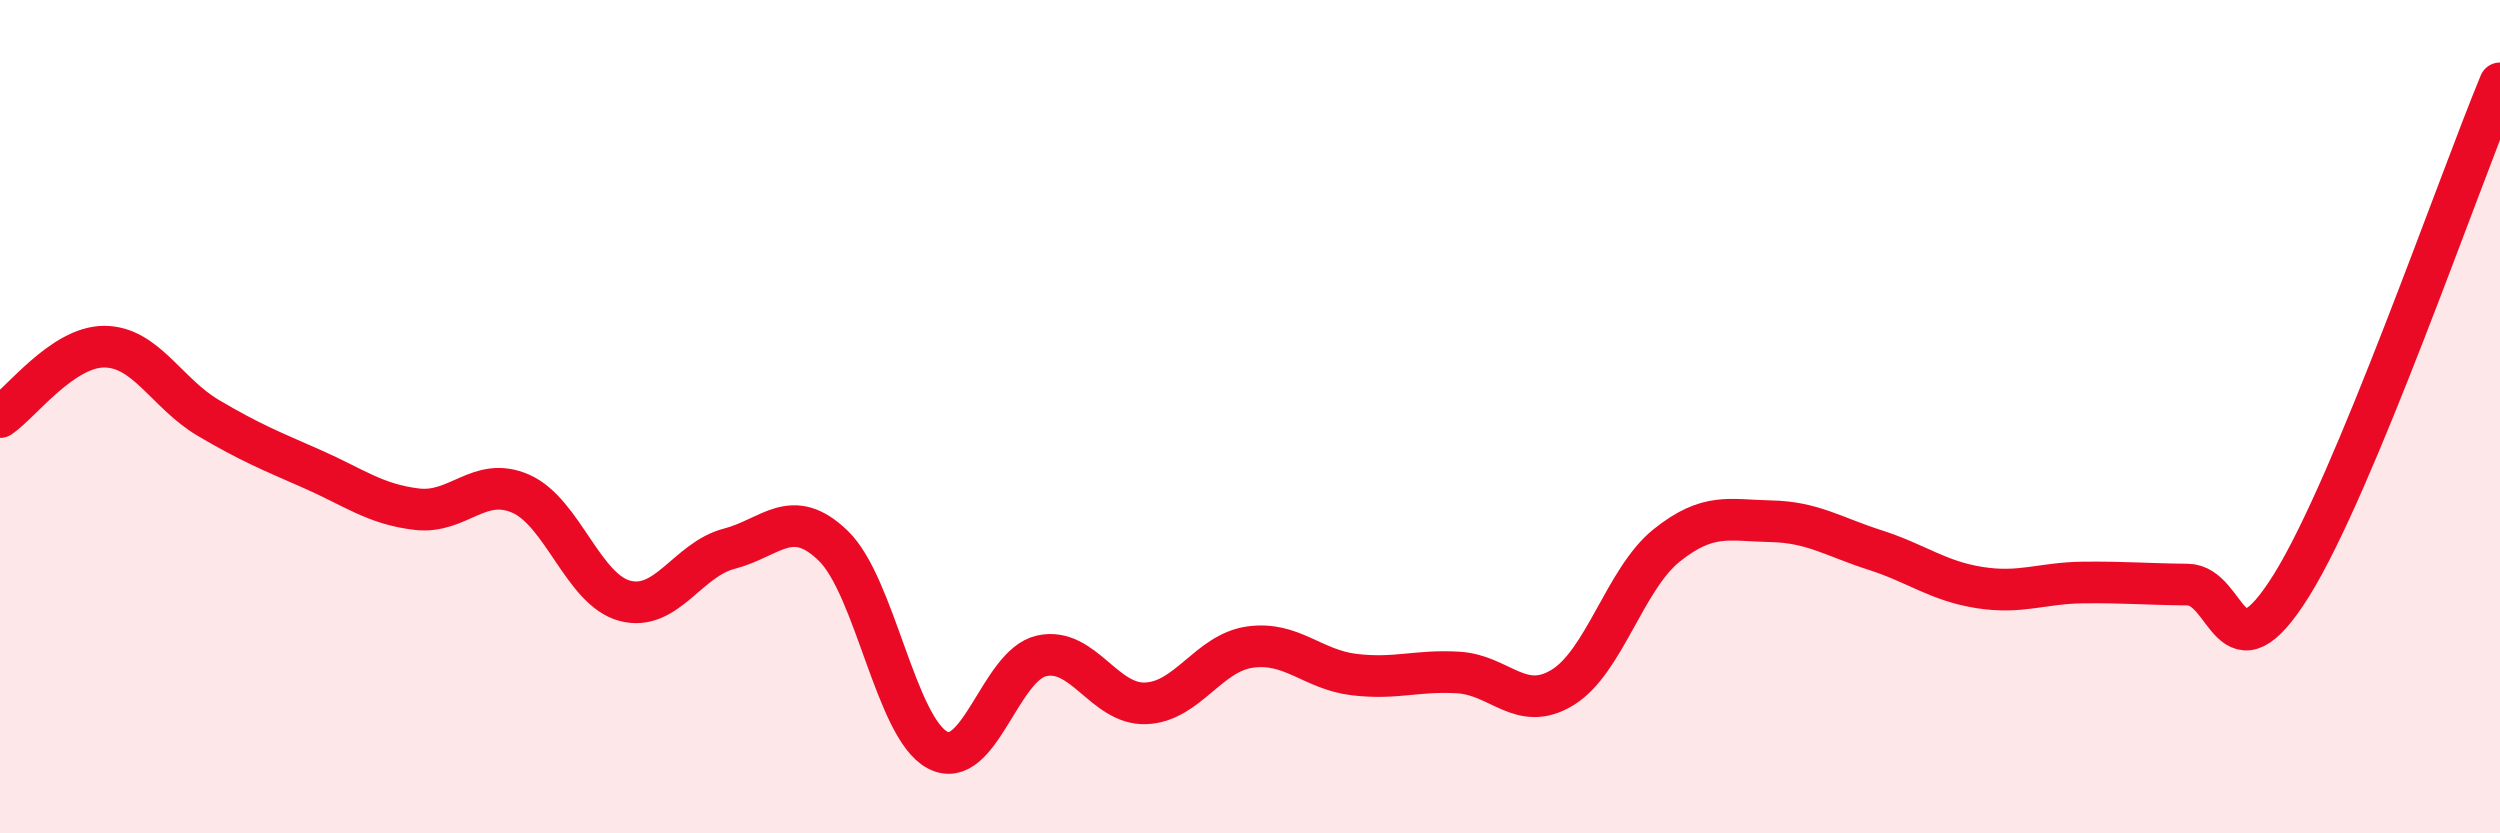
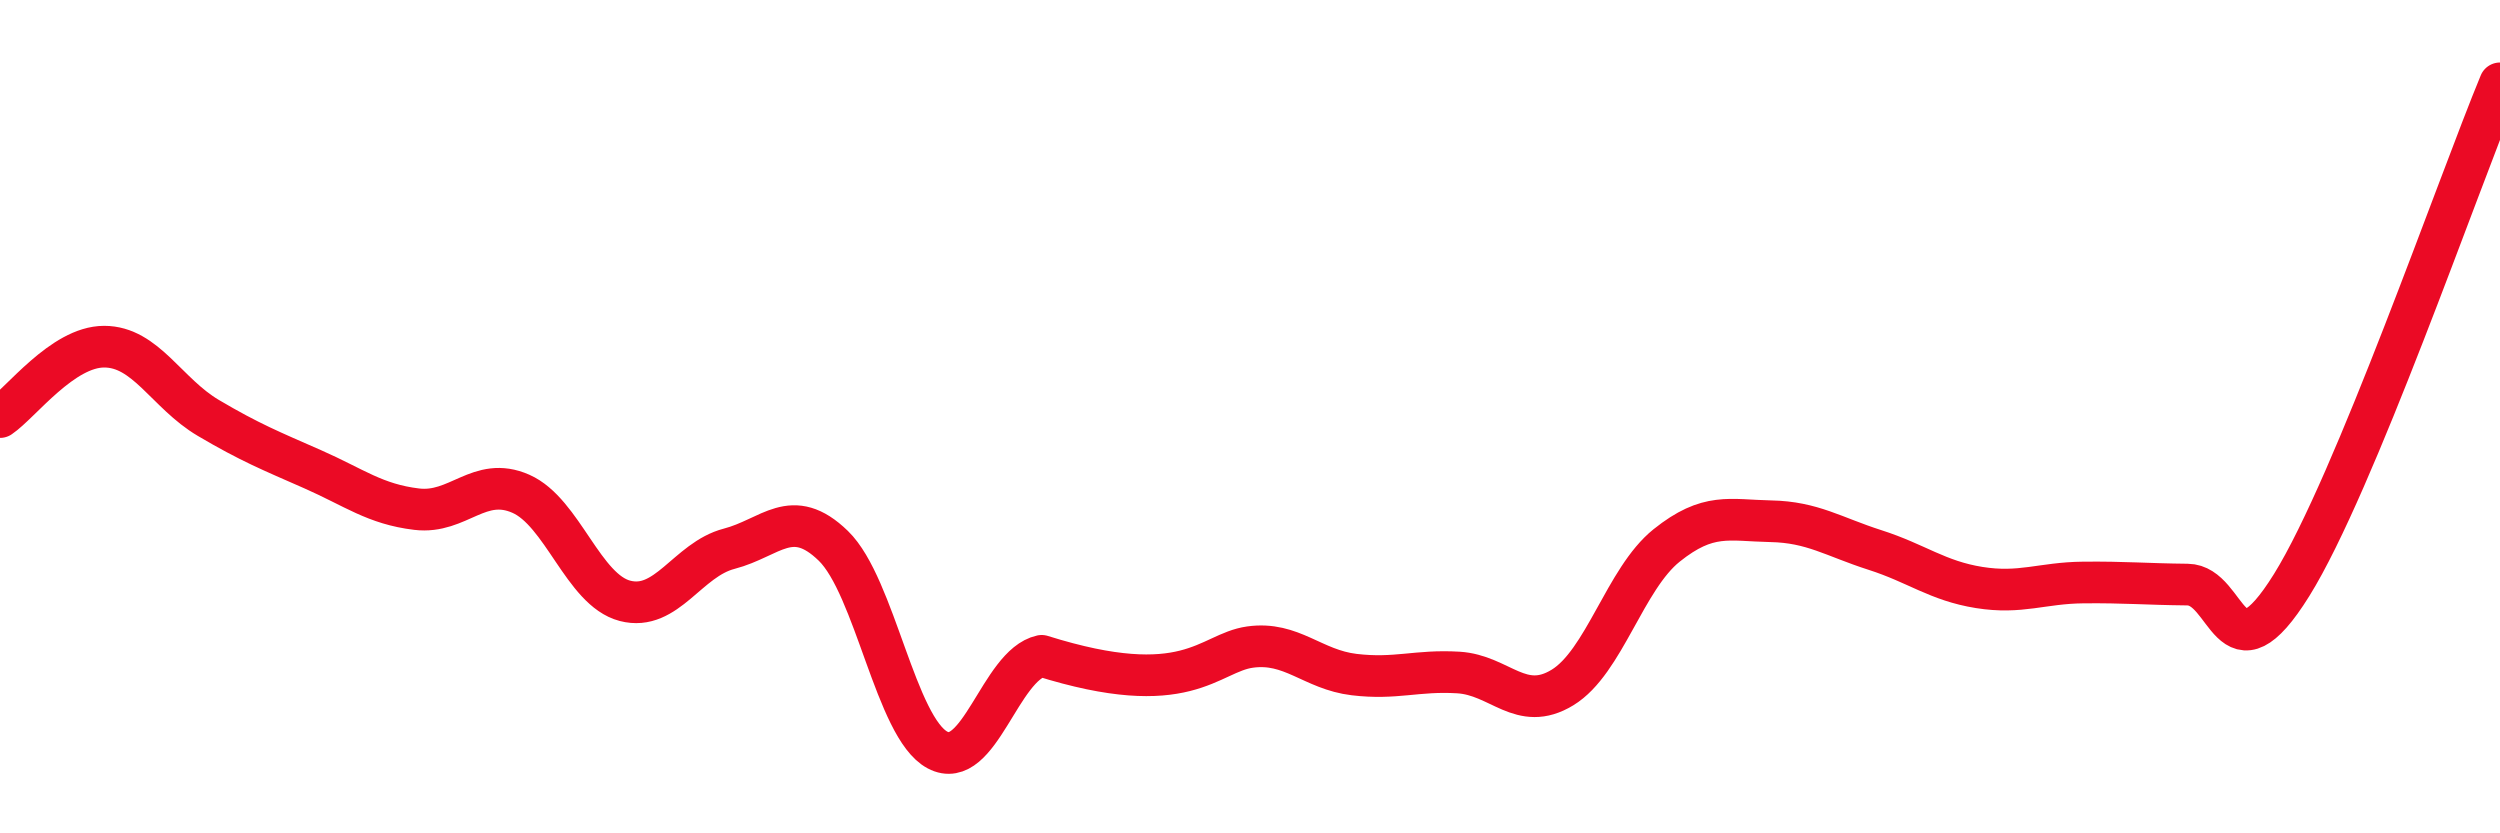
<svg xmlns="http://www.w3.org/2000/svg" width="60" height="20" viewBox="0 0 60 20">
-   <path d="M 0,10.01 C 0.5,9.67 1.5,8.32 2.5,8.32 C 3.5,8.32 4,9.44 5,10.03 C 6,10.62 6.5,10.82 7.5,11.26 C 8.5,11.7 9,12.1 10,12.22 C 11,12.34 11.5,11.41 12.5,11.85 C 13.5,12.29 14,14.16 15,14.42 C 16,14.68 16.5,13.43 17.5,13.17 C 18.5,12.91 19,12.13 20,13.1 C 21,14.07 21.5,17.47 22.5,18 C 23.5,18.53 24,15.96 25,15.74 C 26,15.52 26.5,16.92 27.5,16.88 C 28.5,16.84 29,15.67 30,15.53 C 31,15.39 31.5,16.07 32.5,16.19 C 33.5,16.31 34,16.08 35,16.14 C 36,16.2 36.5,17.11 37.5,16.5 C 38.5,15.89 39,13.89 40,13.09 C 41,12.29 41.5,12.49 42.5,12.51 C 43.5,12.53 44,12.88 45,13.2 C 46,13.52 46.5,13.94 47.5,14.1 C 48.5,14.26 49,13.99 50,13.98 C 51,13.97 51.5,14.02 52.5,14.03 C 53.5,14.04 53.5,16.45 55,14.04 C 56.5,11.63 59,4.41 60,2L60 20L0 20Z" fill="#EB0A25" opacity="0.1" stroke-linecap="round" stroke-linejoin="round" />
-   <path d="M 0,10.01 C 0.5,9.67 1.5,8.32 2.5,8.32 C 3.5,8.32 4,9.44 5,10.03 C 6,10.62 6.5,10.82 7.5,11.26 C 8.5,11.7 9,12.1 10,12.22 C 11,12.34 11.5,11.41 12.5,11.85 C 13.5,12.29 14,14.16 15,14.42 C 16,14.68 16.5,13.43 17.5,13.17 C 18.5,12.91 19,12.13 20,13.1 C 21,14.07 21.5,17.47 22.5,18 C 23.5,18.53 24,15.96 25,15.74 C 26,15.52 26.5,16.92 27.5,16.88 C 28.5,16.84 29,15.67 30,15.53 C 31,15.39 31.5,16.07 32.5,16.19 C 33.5,16.31 34,16.08 35,16.14 C 36,16.2 36.5,17.11 37.5,16.5 C 38.5,15.89 39,13.89 40,13.09 C 41,12.29 41.5,12.49 42.5,12.51 C 43.5,12.53 44,12.88 45,13.2 C 46,13.52 46.5,13.94 47.5,14.1 C 48.5,14.26 49,13.99 50,13.98 C 51,13.97 51.5,14.02 52.5,14.03 C 53.5,14.04 53.5,16.45 55,14.04 C 56.5,11.63 59,4.41 60,2" stroke="#EB0A25" stroke-width="1" fill="none" stroke-linecap="round" stroke-linejoin="round" />
+   <path d="M 0,10.01 C 0.5,9.67 1.5,8.32 2.5,8.32 C 3.5,8.32 4,9.44 5,10.03 C 6,10.62 6.5,10.82 7.5,11.26 C 8.5,11.7 9,12.1 10,12.22 C 11,12.34 11.5,11.41 12.5,11.85 C 13.5,12.29 14,14.16 15,14.42 C 16,14.68 16.5,13.43 17.5,13.17 C 18.5,12.91 19,12.13 20,13.1 C 21,14.07 21.5,17.47 22.5,18 C 23.5,18.53 24,15.96 25,15.74 C 28.5,16.84 29,15.67 30,15.53 C 31,15.39 31.5,16.07 32.5,16.19 C 33.5,16.31 34,16.08 35,16.14 C 36,16.2 36.5,17.11 37.5,16.5 C 38.5,15.89 39,13.89 40,13.09 C 41,12.29 41.5,12.49 42.5,12.51 C 43.5,12.53 44,12.88 45,13.2 C 46,13.52 46.5,13.94 47.5,14.1 C 48.5,14.26 49,13.99 50,13.98 C 51,13.97 51.5,14.02 52.5,14.03 C 53.5,14.04 53.5,16.45 55,14.04 C 56.5,11.63 59,4.41 60,2" stroke="#EB0A25" stroke-width="1" fill="none" stroke-linecap="round" stroke-linejoin="round" />
</svg>